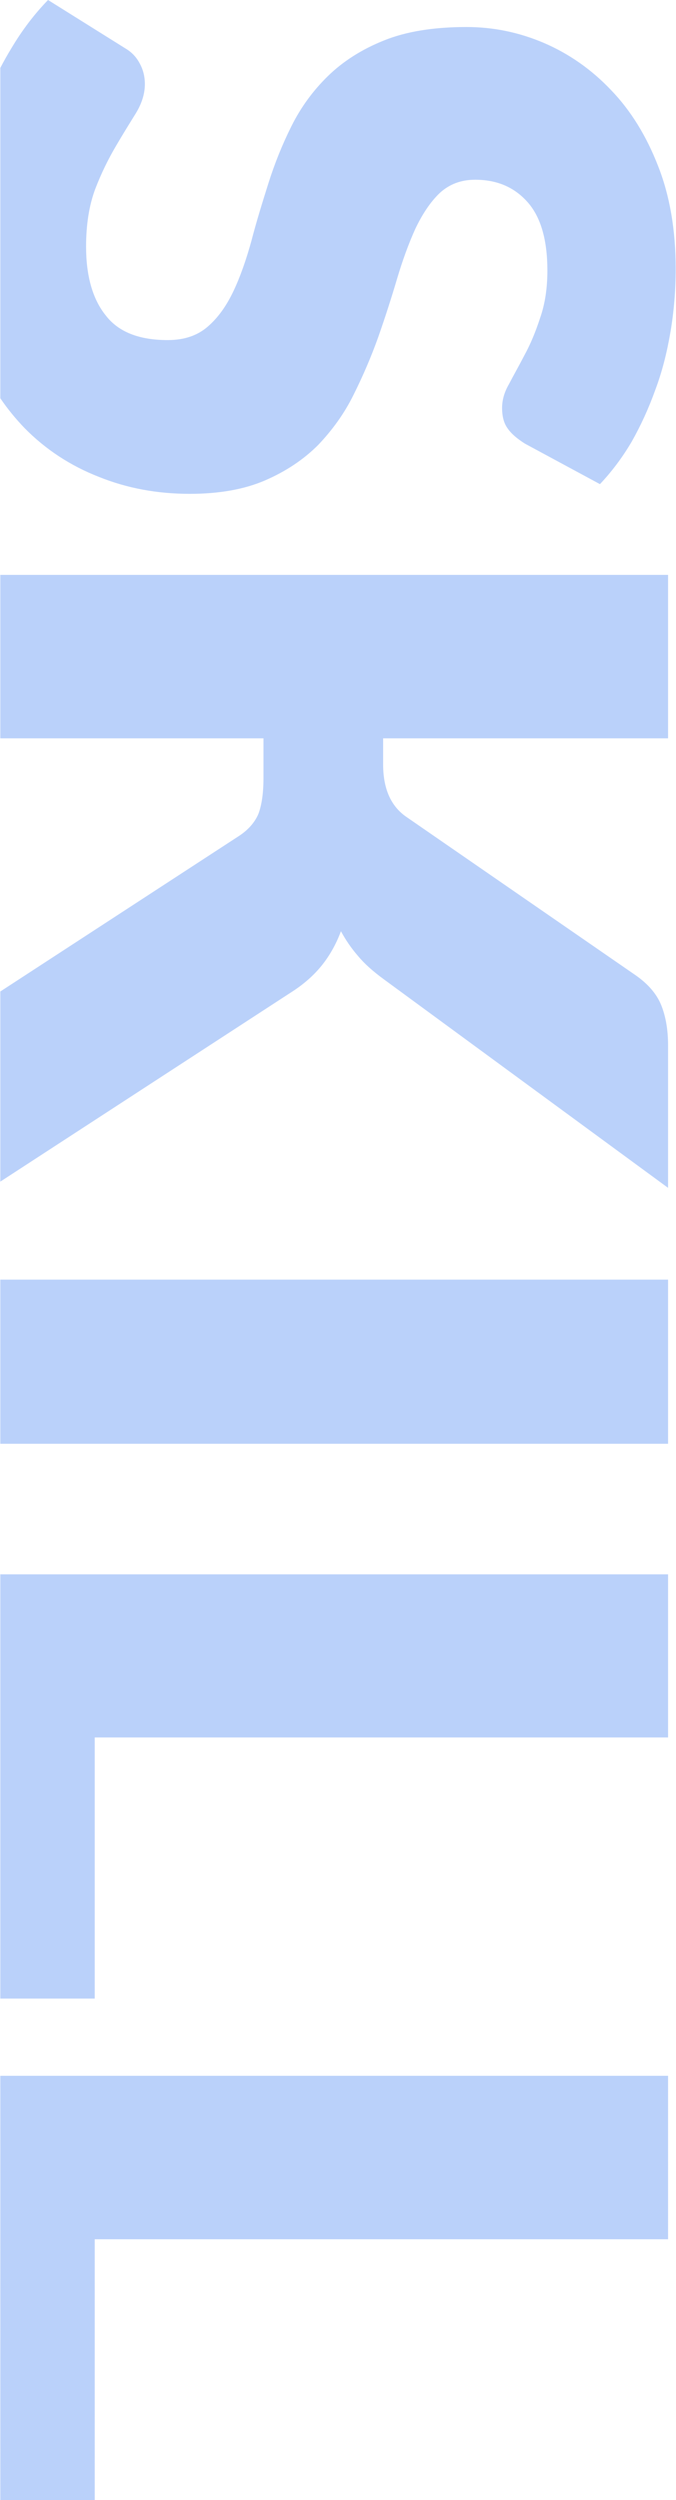
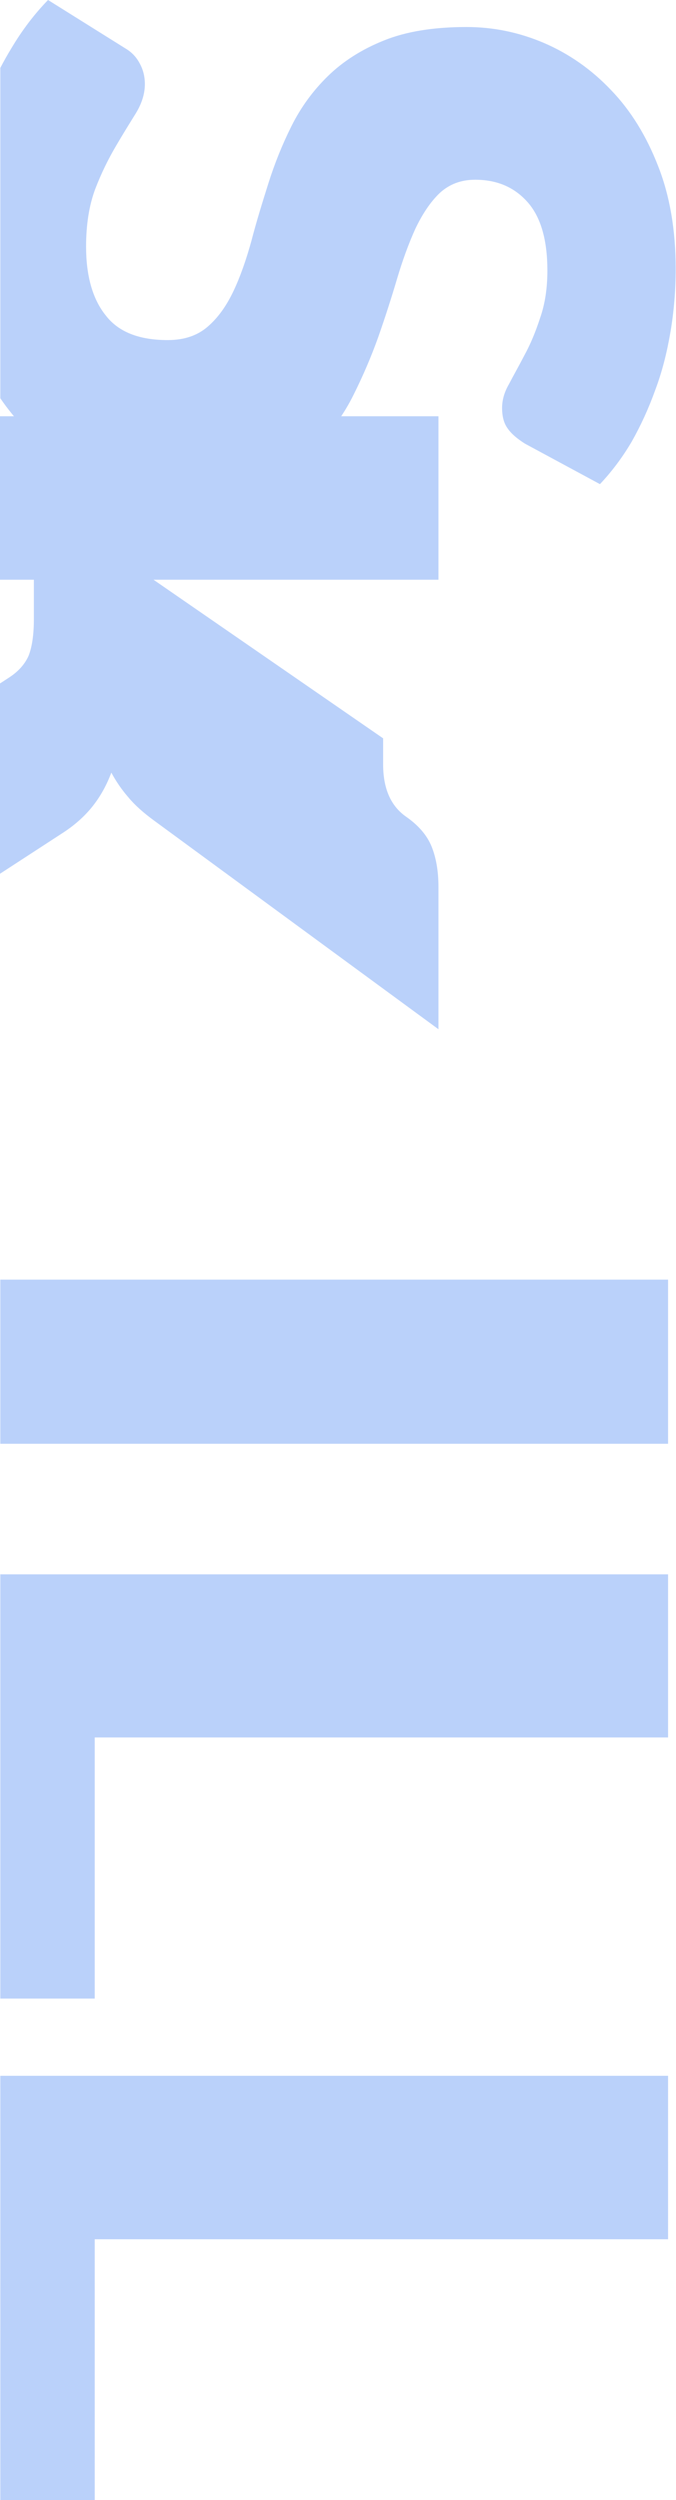
<svg xmlns="http://www.w3.org/2000/svg" xml:space="preserve" width="140px" height="517px" version="1.1" style="shape-rendering:geometricPrecision; text-rendering:geometricPrecision; image-rendering:optimizeQuality; fill-rule:evenodd; clip-rule:evenodd" viewBox="0 0 1953 7219">
  <defs>
    <style type="text/css">
   
    .fil0 {fill:#1461F0;fill-rule:nonzero;fill-opacity:0.29}
   
  </style>
  </defs>
  <g id="Layer_x0020_1">
-     <path class="fil0" d="M1517 1281c-22,-14 -39,-28 -50,-44 -11,-15 -16,-35 -16,-59 0,-22 6,-45 20,-69 13,-25 29,-53 45,-84 17,-31 32,-67 45,-107 14,-40 21,-85 21,-137 0,-88 -19,-154 -57,-197 -38,-43 -88,-65 -152,-65 -41,0 -75,13 -103,39 -27,26 -50,61 -70,103 -19,42 -37,91 -53,145 -16,54 -34,110 -54,167 -20,56 -44,112 -71,166 -27,55 -62,103 -103,146 -42,42 -93,76 -153,102 -60,26 -133,39 -218,39 -94,0 -181,-16 -263,-49 -82,-32 -154,-79 -215,-141 -25,-26 -49,-55 -70,-86l0 -954c10,-19 20,-37 31,-55 32,-54 68,-101 107,-141l224 140c17,10 31,24 41,43 10,18 15,38 15,60 0,28 -9,56 -26,84 -18,29 -38,61 -59,97 -21,36 -41,76 -59,123 -17,46 -26,101 -26,165 0,85 19,152 57,199 37,48 97,71 179,71 48,0 86,-13 116,-39 30,-26 54,-60 74,-102 20,-42 37,-91 52,-145 14,-54 31,-109 49,-166 18,-57 40,-112 67,-166 27,-54 62,-102 105,-144 43,-42 97,-77 162,-103 64,-26 144,-39 239,-39 77,0 151,15 224,46 72,31 137,76 194,136 57,59 102,132 136,219 34,86 51,185 51,297 0,62 -5,123 -15,182 -10,59 -24,115 -44,168 -19,53 -42,103 -68,149 -27,46 -58,87 -92,123l-217 -117zm-410 851l0 75c0,70 22,120 66,151l664 458c36,25 61,54 74,86 13,32 20,71 20,117l0 411 -823 -603c-30,-22 -55,-44 -74,-67 -20,-23 -36,-47 -49,-71 -13,35 -31,68 -54,97 -23,29 -53,56 -91,80l-840 546 0 -549 690 -449c26,-17 45,-38 56,-63 10,-26 15,-61 15,-105l0 -114 -761 0 0 -472 1931 0 0 472 -824 0zm-1107 1563l1931 0 0 474 -1931 0 0 -474zm273 1322l0 754 -273 0 0 -1225 1931 0 0 471 -1658 0zm0 1449l0 753 -273 0 0 -1225 1931 0 0 472 -1658 0z" />
+     <path class="fil0" d="M1517 1281c-22,-14 -39,-28 -50,-44 -11,-15 -16,-35 -16,-59 0,-22 6,-45 20,-69 13,-25 29,-53 45,-84 17,-31 32,-67 45,-107 14,-40 21,-85 21,-137 0,-88 -19,-154 -57,-197 -38,-43 -88,-65 -152,-65 -41,0 -75,13 -103,39 -27,26 -50,61 -70,103 -19,42 -37,91 -53,145 -16,54 -34,110 -54,167 -20,56 -44,112 -71,166 -27,55 -62,103 -103,146 -42,42 -93,76 -153,102 -60,26 -133,39 -218,39 -94,0 -181,-16 -263,-49 -82,-32 -154,-79 -215,-141 -25,-26 -49,-55 -70,-86l0 -954c10,-19 20,-37 31,-55 32,-54 68,-101 107,-141l224 140c17,10 31,24 41,43 10,18 15,38 15,60 0,28 -9,56 -26,84 -18,29 -38,61 -59,97 -21,36 -41,76 -59,123 -17,46 -26,101 -26,165 0,85 19,152 57,199 37,48 97,71 179,71 48,0 86,-13 116,-39 30,-26 54,-60 74,-102 20,-42 37,-91 52,-145 14,-54 31,-109 49,-166 18,-57 40,-112 67,-166 27,-54 62,-102 105,-144 43,-42 97,-77 162,-103 64,-26 144,-39 239,-39 77,0 151,15 224,46 72,31 137,76 194,136 57,59 102,132 136,219 34,86 51,185 51,297 0,62 -5,123 -15,182 -10,59 -24,115 -44,168 -19,53 -42,103 -68,149 -27,46 -58,87 -92,123l-217 -117zm-410 851l0 75c0,70 22,120 66,151c36,25 61,54 74,86 13,32 20,71 20,117l0 411 -823 -603c-30,-22 -55,-44 -74,-67 -20,-23 -36,-47 -49,-71 -13,35 -31,68 -54,97 -23,29 -53,56 -91,80l-840 546 0 -549 690 -449c26,-17 45,-38 56,-63 10,-26 15,-61 15,-105l0 -114 -761 0 0 -472 1931 0 0 472 -824 0zm-1107 1563l1931 0 0 474 -1931 0 0 -474zm273 1322l0 754 -273 0 0 -1225 1931 0 0 471 -1658 0zm0 1449l0 753 -273 0 0 -1225 1931 0 0 472 -1658 0z" />
  </g>
</svg>